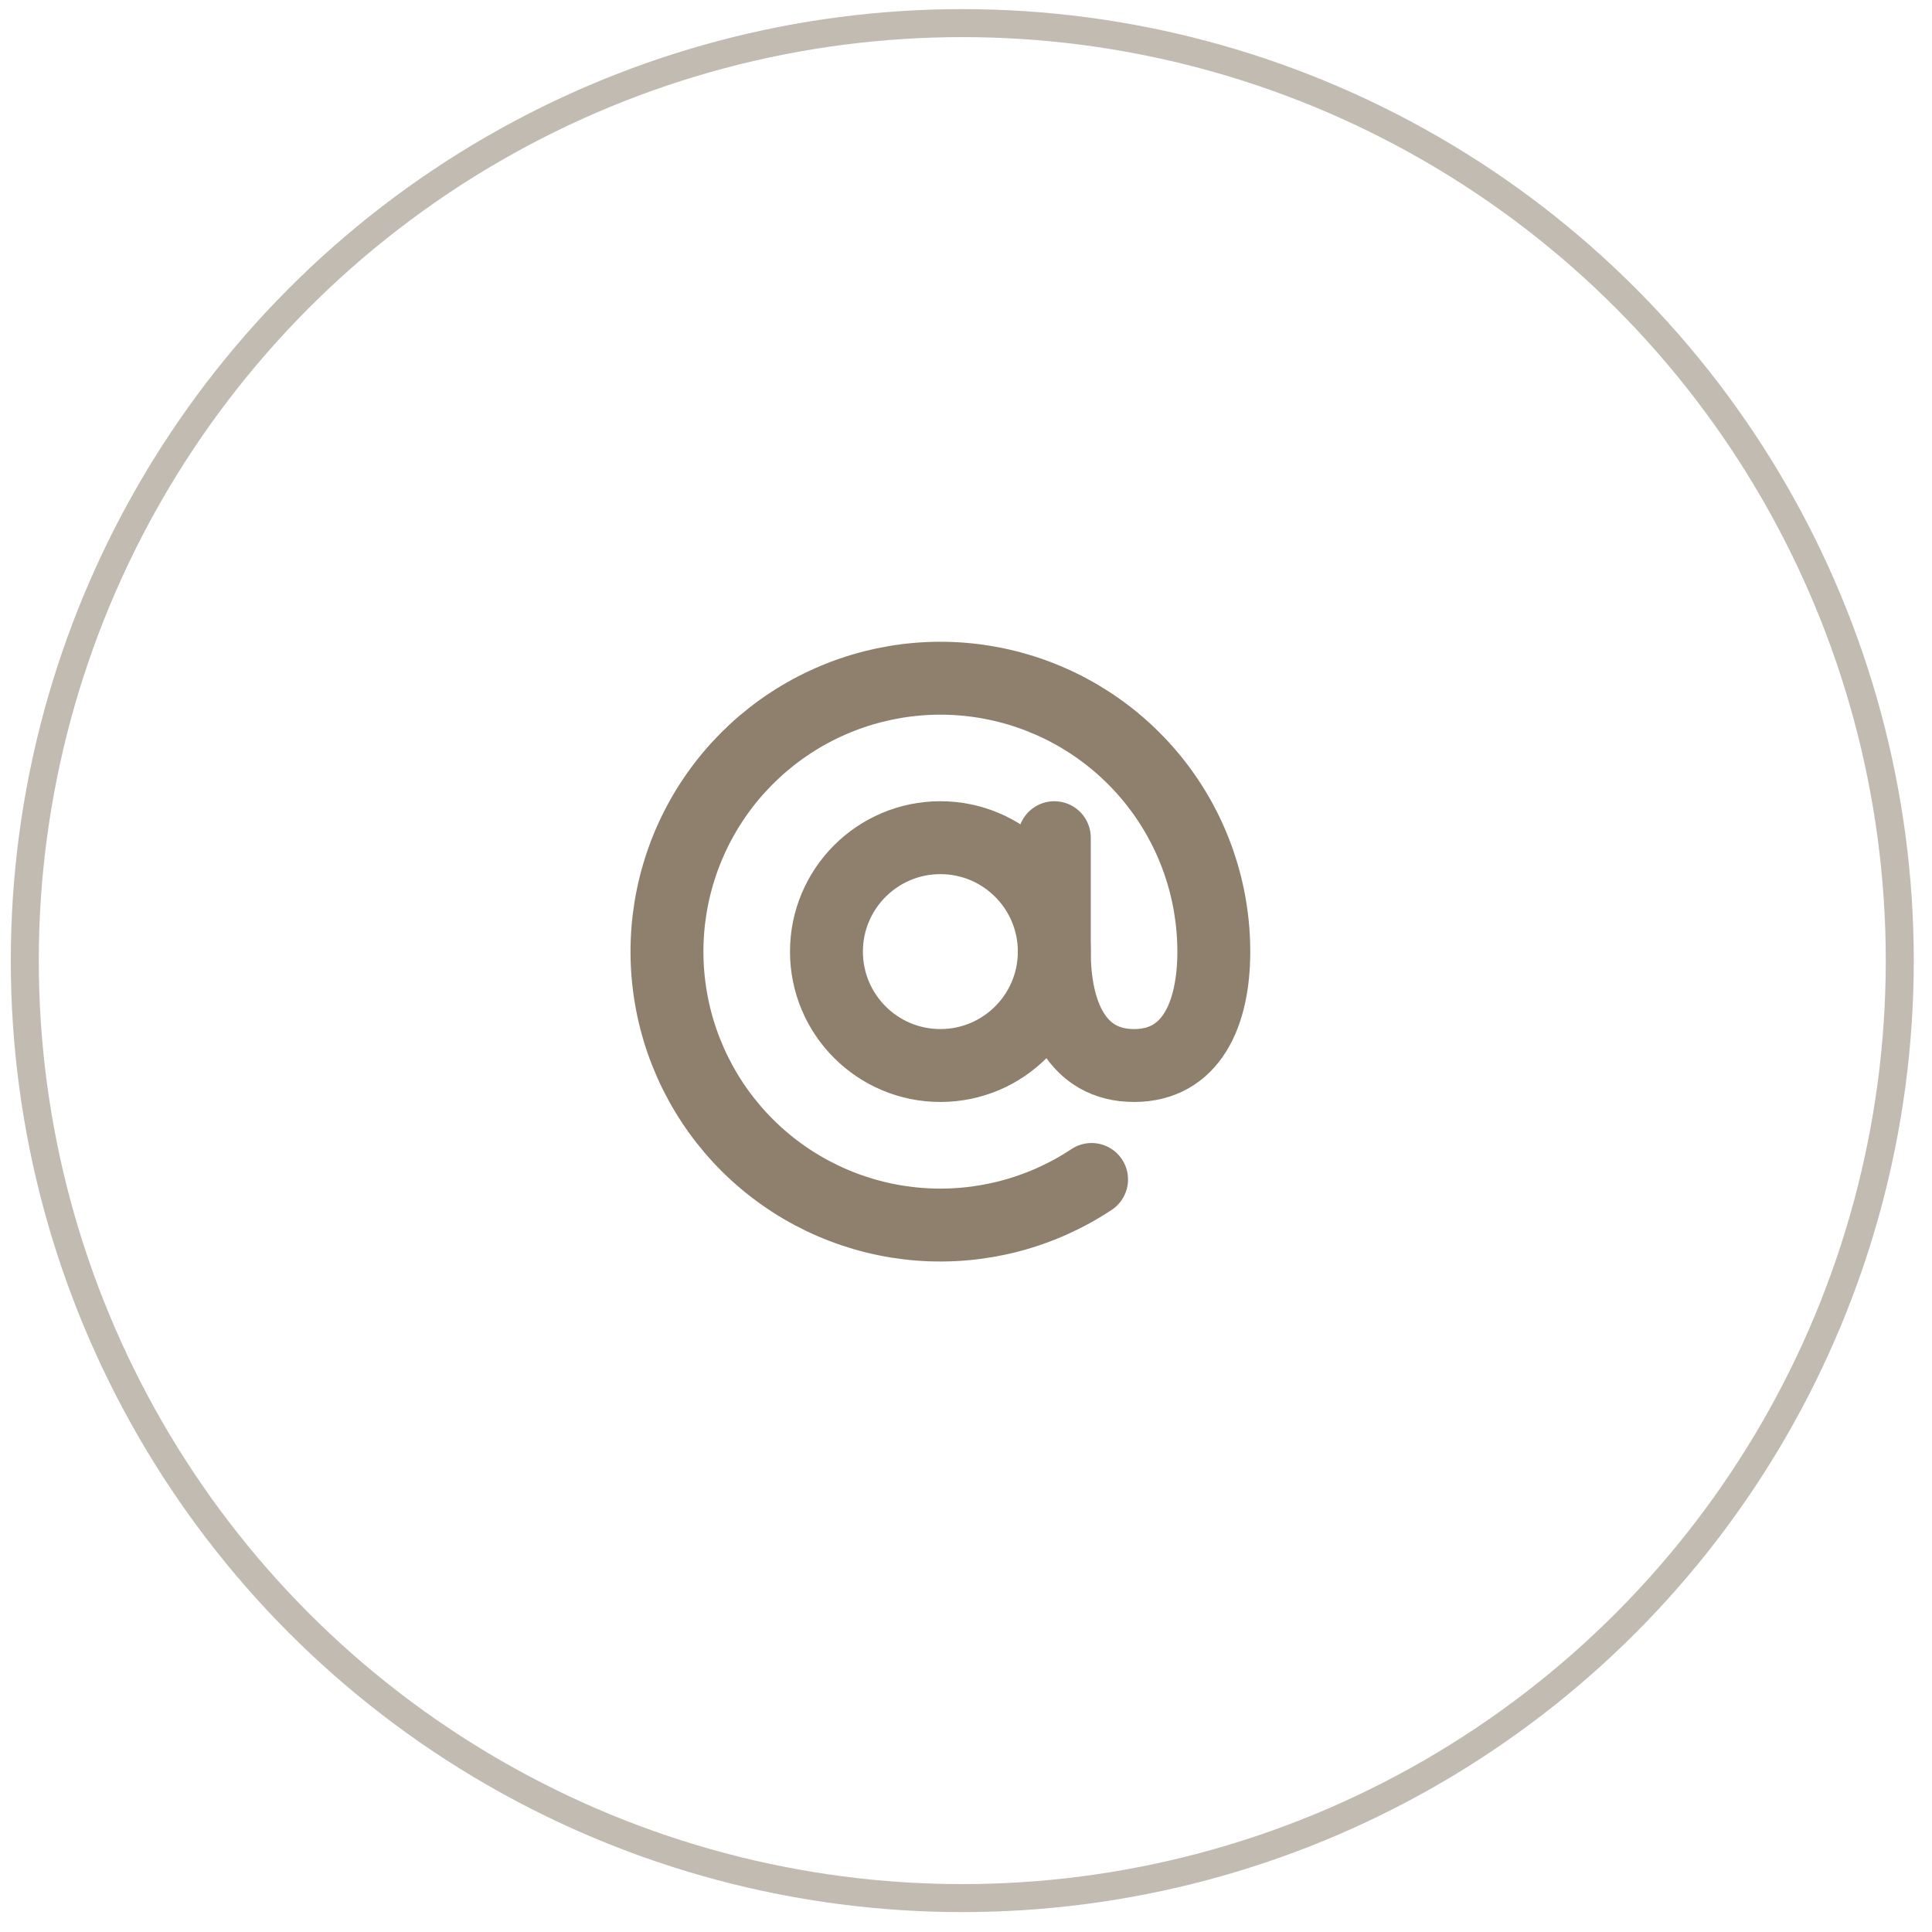
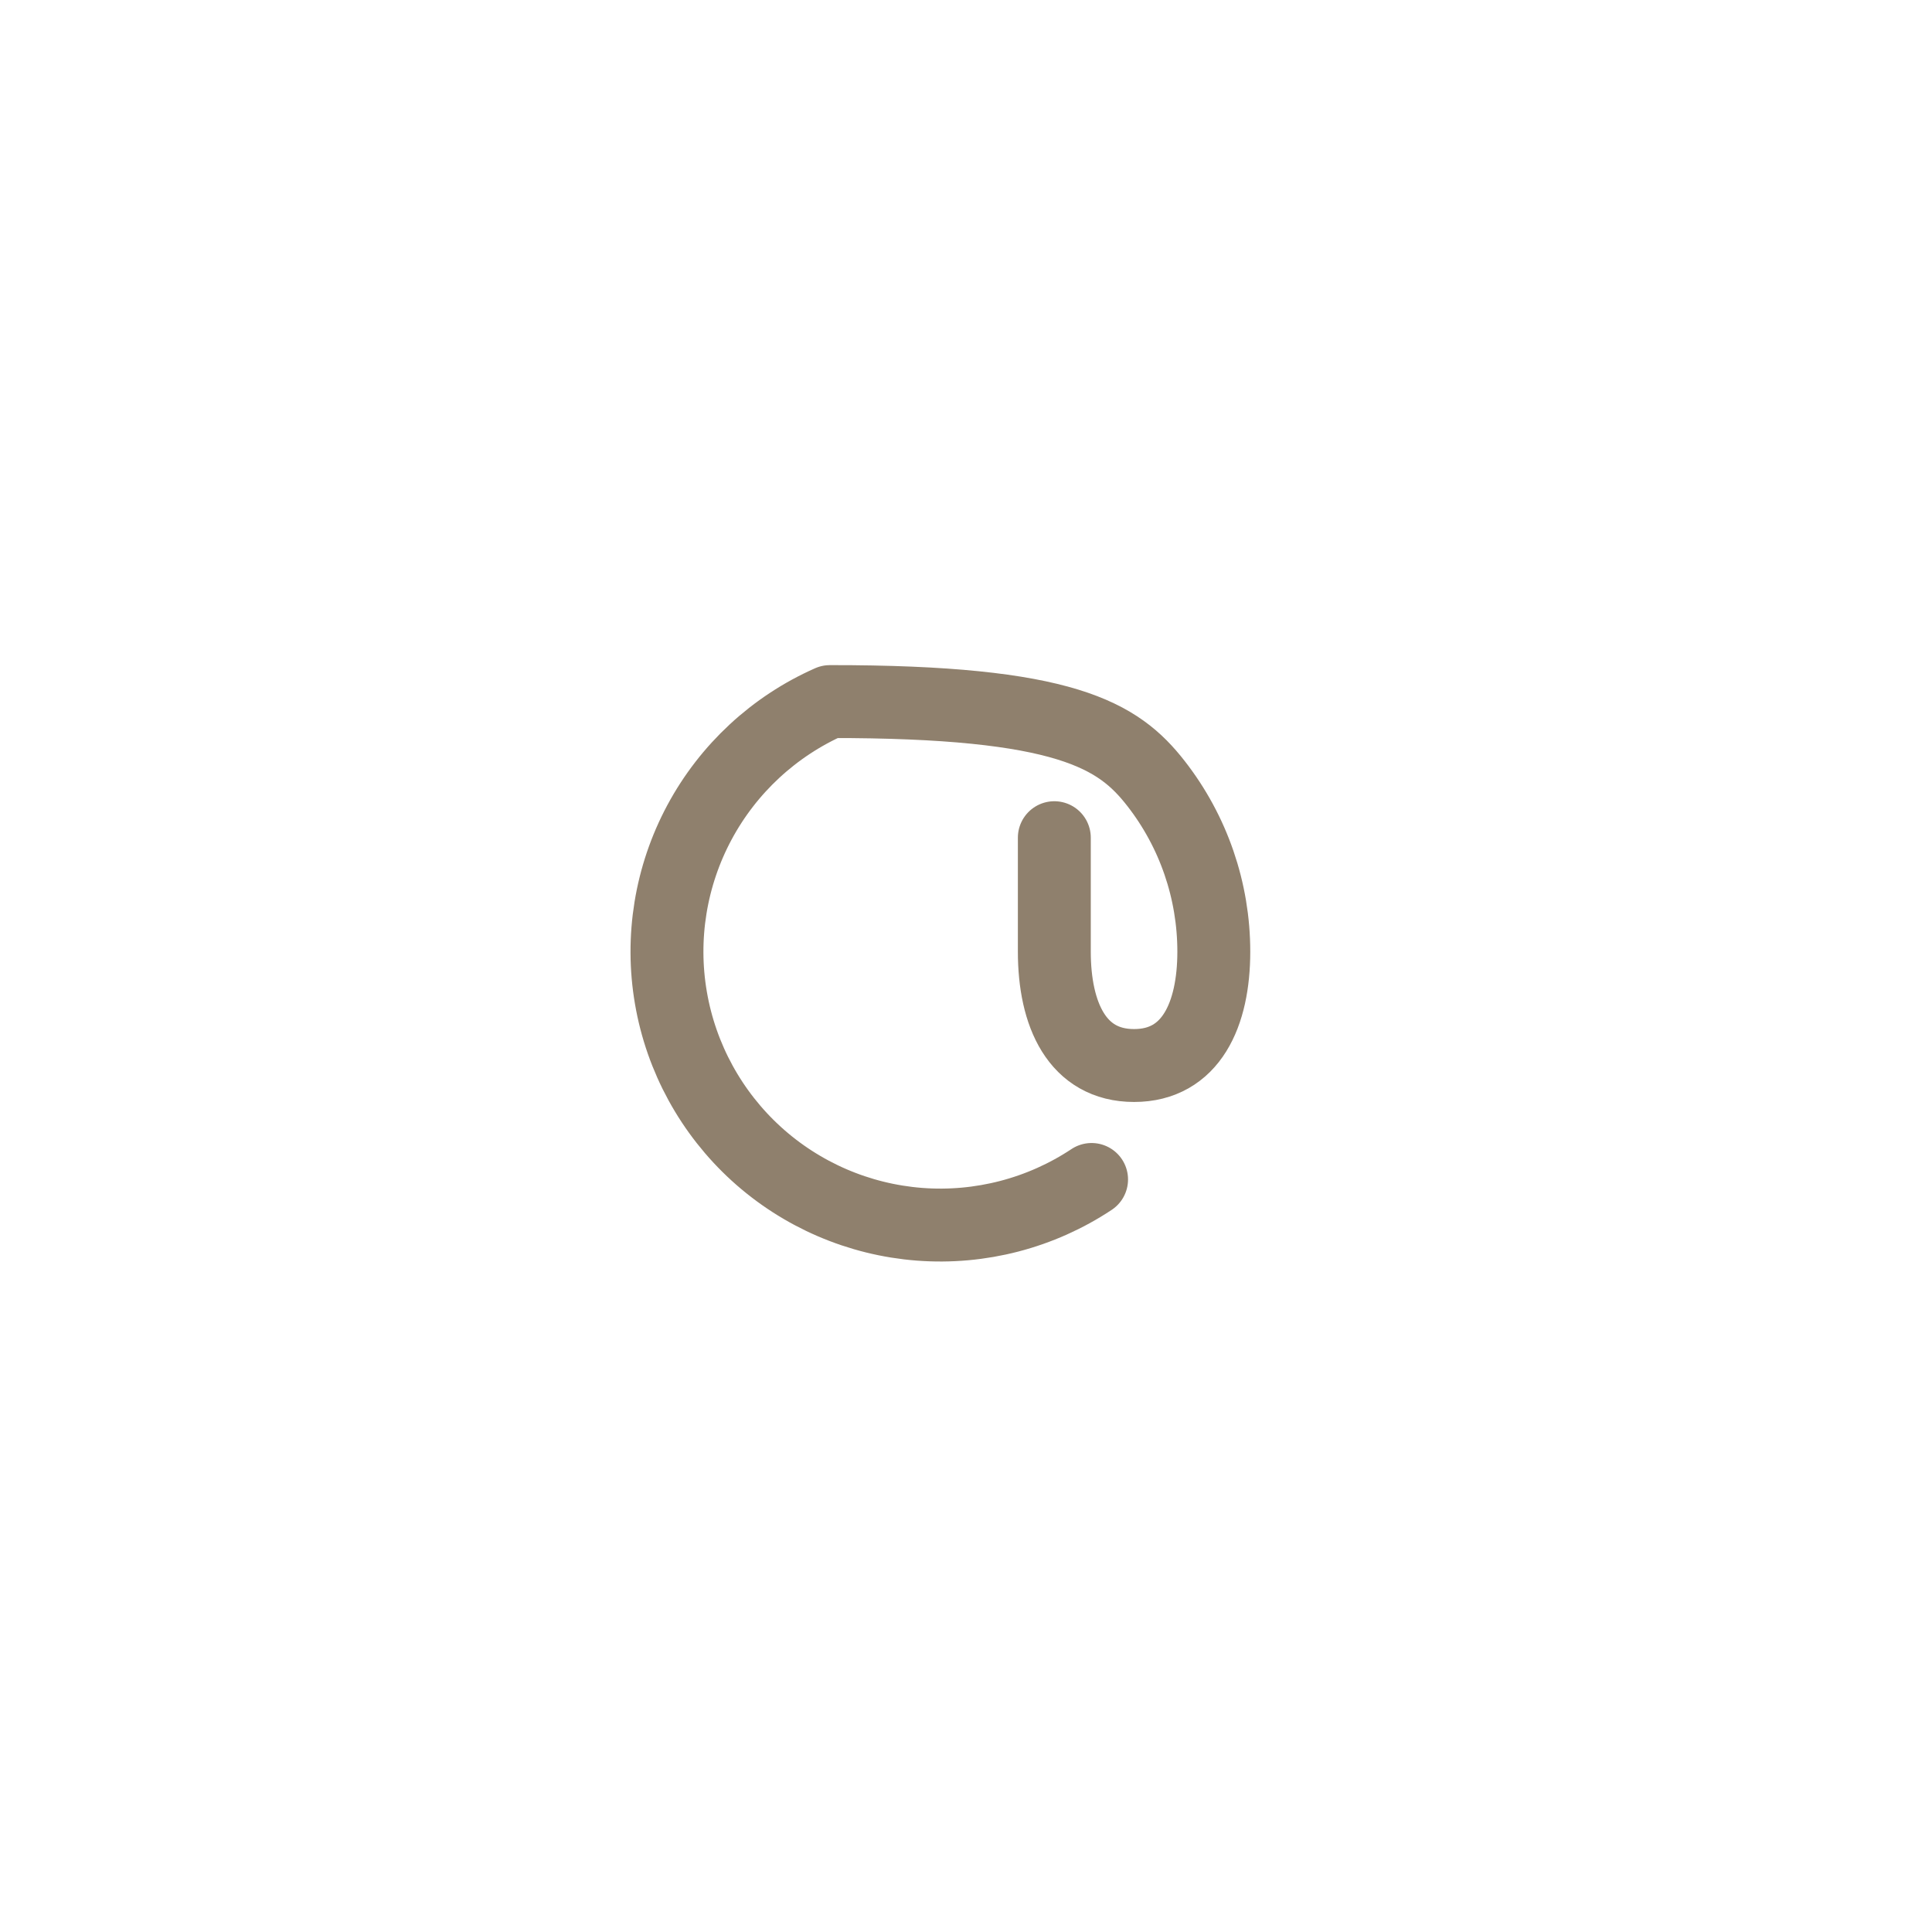
<svg xmlns="http://www.w3.org/2000/svg" width="53" height="53" viewBox="0 0 53 53" fill="none">
-   <circle cx="26.398" cy="26.352" r="25.718" stroke="#C1BBB2" stroke-width="0.768" />
-   <path d="M25.797 29.23C27.523 29.23 28.922 27.831 28.922 26.105C28.922 24.38 27.523 22.98 25.797 22.98C24.071 22.98 22.672 24.38 22.672 26.105C22.672 27.831 24.071 29.23 25.797 29.23Z" stroke="#8F806D" stroke-width="2" stroke-linecap="round" stroke-linejoin="round" />
-   <path d="M29.945 32.356C28.553 33.28 26.892 33.712 25.225 33.585C23.559 33.457 21.983 32.777 20.747 31.652C19.512 30.527 18.687 29.021 18.405 27.374C18.122 25.727 18.398 24.033 19.188 22.56C19.978 21.088 21.237 19.921 22.766 19.246C24.294 18.57 26.005 18.424 27.625 18.832C29.246 19.239 30.684 20.176 31.712 21.493C32.74 22.811 33.298 24.434 33.298 26.105C33.298 27.831 32.673 29.23 31.111 29.23C29.548 29.23 28.923 27.831 28.923 26.105V22.98" stroke="#8F806D" stroke-width="2" stroke-linecap="round" stroke-linejoin="round" />
+   <path d="M29.945 32.356C28.553 33.28 26.892 33.712 25.225 33.585C23.559 33.457 21.983 32.777 20.747 31.652C19.512 30.527 18.687 29.021 18.405 27.374C18.122 25.727 18.398 24.033 19.188 22.56C19.978 21.088 21.237 19.921 22.766 19.246C29.246 19.239 30.684 20.176 31.712 21.493C32.74 22.811 33.298 24.434 33.298 26.105C33.298 27.831 32.673 29.23 31.111 29.23C29.548 29.23 28.923 27.831 28.923 26.105V22.98" stroke="#8F806D" stroke-width="2" stroke-linecap="round" stroke-linejoin="round" />
</svg>